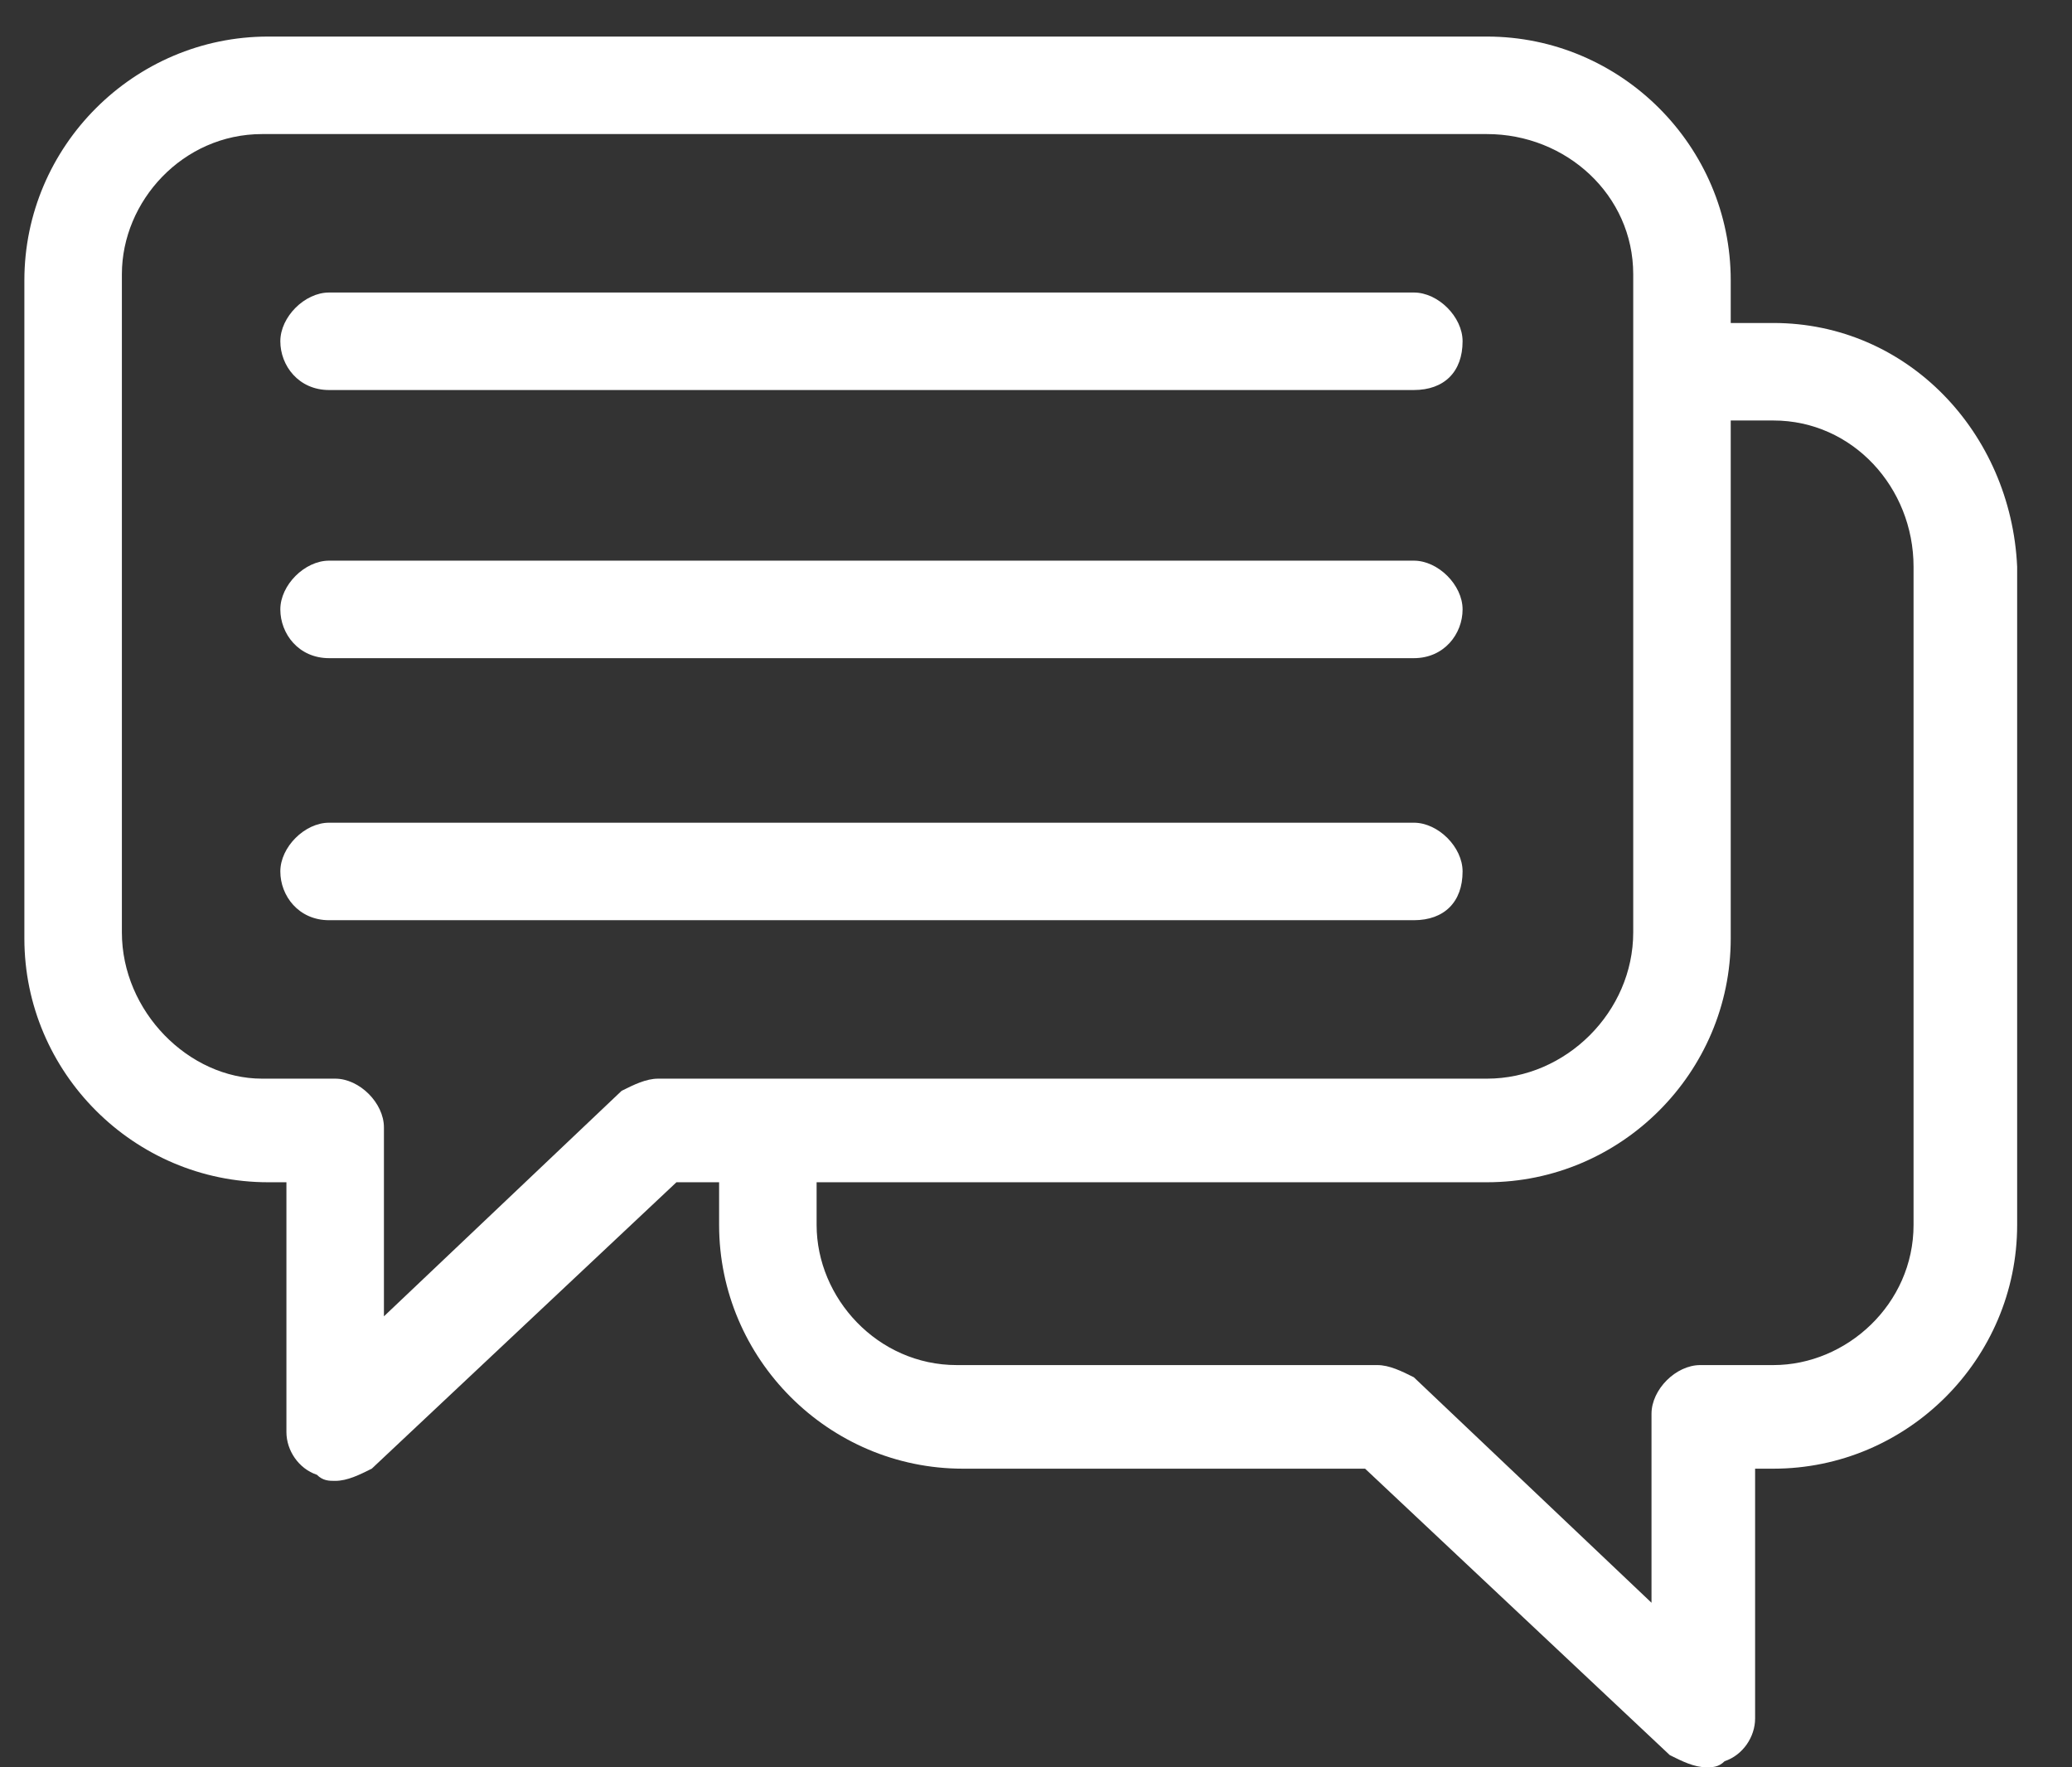
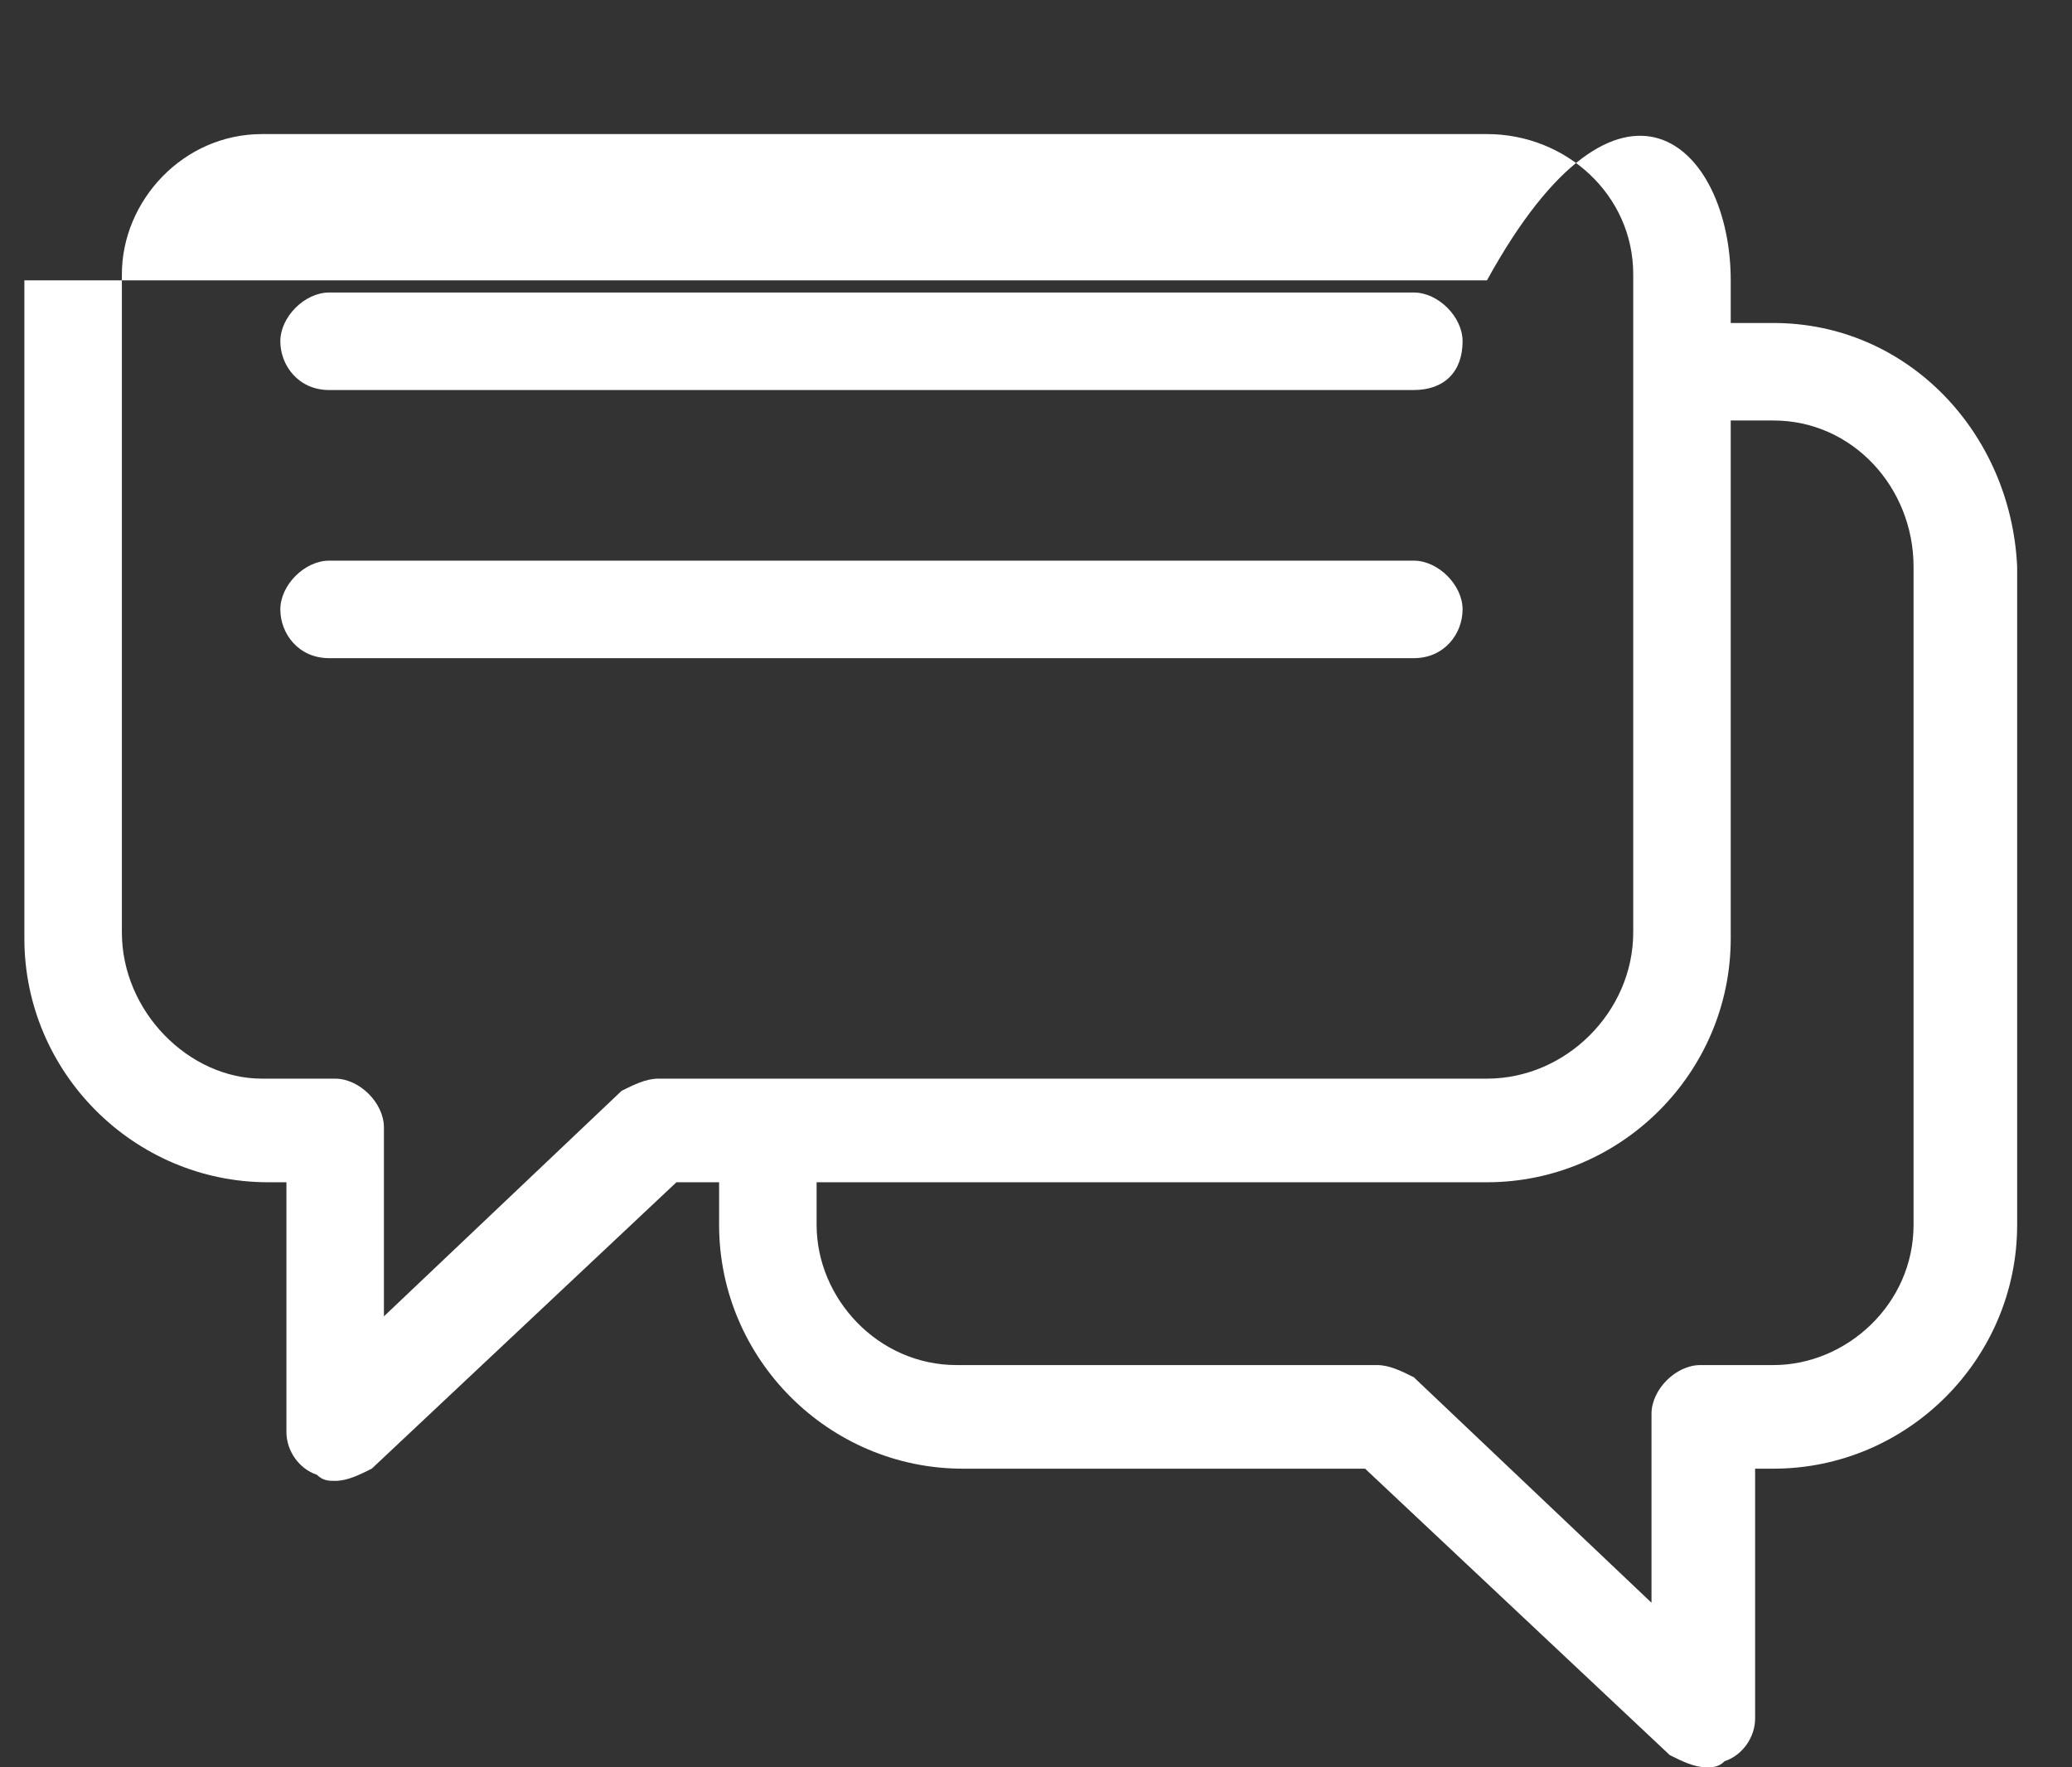
<svg xmlns="http://www.w3.org/2000/svg" width="34" height="29" viewBox="0 0 34 29" fill="none">
  <rect x="0" y="0" width="34" height="29" fill="#333333" stroke="none" />
-   <path d="M5.5 24.3C5.4 24.3 5.3 24.3 5.2 24.2C4.9 24.1 4.7 23.8 4.7 23.5V19.4H4.4C2.2 19.4 0.4 17.6 0.4 15.4V4.6C0.4 2.4 2.2 0.6 4.4 0.6H24.4C26.6 0.6 28.4 2.4 28.4 4.6V15.4C28.4 17.6 26.6 19.4 24.4 19.4H11.1L6.1 24.1C5.9 24.2 5.7 24.3 5.5 24.3ZM4.3 2.2C3 2.2 2 3.3 2 4.5V15.3C2 16.6 3.1 17.7 4.3 17.7H5.5C5.9 17.7 6.3 18.1 6.3 18.5V21.6L10.2 17.9C10.4 17.8 10.6 17.7 10.8 17.7H24.4C25.7 17.7 26.8 16.6 26.8 15.3V4.5C26.8 3.2 25.7 2.2 24.4 2.2H4.3Z" fill="white" />
+   <path d="M5.5 24.3C5.4 24.3 5.3 24.3 5.2 24.2C4.9 24.1 4.7 23.8 4.7 23.5V19.4H4.4C2.2 19.4 0.4 17.6 0.4 15.4V4.6H24.4C26.6 0.6 28.4 2.4 28.4 4.6V15.4C28.4 17.6 26.6 19.4 24.4 19.4H11.1L6.1 24.1C5.9 24.2 5.7 24.3 5.5 24.3ZM4.3 2.2C3 2.2 2 3.3 2 4.5V15.3C2 16.6 3.1 17.7 4.3 17.7H5.5C5.9 17.7 6.3 18.1 6.3 18.5V21.6L10.2 17.9C10.4 17.8 10.6 17.7 10.8 17.7H24.4C25.7 17.7 26.8 16.6 26.8 15.3V4.5C26.8 3.2 25.7 2.2 24.4 2.2H4.3Z" fill="white" />
  <path d="M29.1 5.3H28.3V6.9H29.1C30.4 6.9 31.4 8 31.4 9.3V20.1C31.4 21.4 30.3 22.4 29.1 22.4H27.9C27.5 22.4 27.1 22.8 27.1 23.2V26.3L23.2 22.6C23 22.5 22.8 22.4 22.6 22.4H15.7C14.4 22.4 13.4 21.3 13.4 20.1V19.3H11.8V20.1C11.8 22.3 13.6 24.1 15.8 24.1H22.4L27.4 28.8C27.6 28.9 27.8 29 28 29C28.1 29 28.2 29 28.3 28.9C28.6 28.8 28.8 28.5 28.8 28.2V24.1H29.1C31.3 24.1 33.1 22.3 33.1 20.1V9.3C33 7.1 31.3 5.3 29.1 5.3Z" fill="white" />
  <path d="M23.2 6.4H5.4C4.9 6.4 4.6 6 4.6 5.6C4.6 5.2 5 4.8 5.4 4.8H23.2C23.6 4.8 24 5.2 24 5.6C24 6.1 23.7 6.4 23.2 6.4Z" fill="white" />
  <path d="M23.2 10.8H5.4C4.9 10.8 4.6 10.4 4.6 10C4.6 9.6 5 9.2 5.4 9.2H23.2C23.6 9.2 24 9.6 24 10C24 10.4 23.7 10.8 23.2 10.8Z" fill="white" />
-   <path d="M23.2 15.1H5.4C4.9 15.1 4.6 14.7 4.6 14.3C4.6 13.9 5 13.5 5.4 13.5H23.2C23.6 13.5 24 13.9 24 14.3C24 14.8 23.7 15.1 23.2 15.1Z" fill="white" />
</svg>